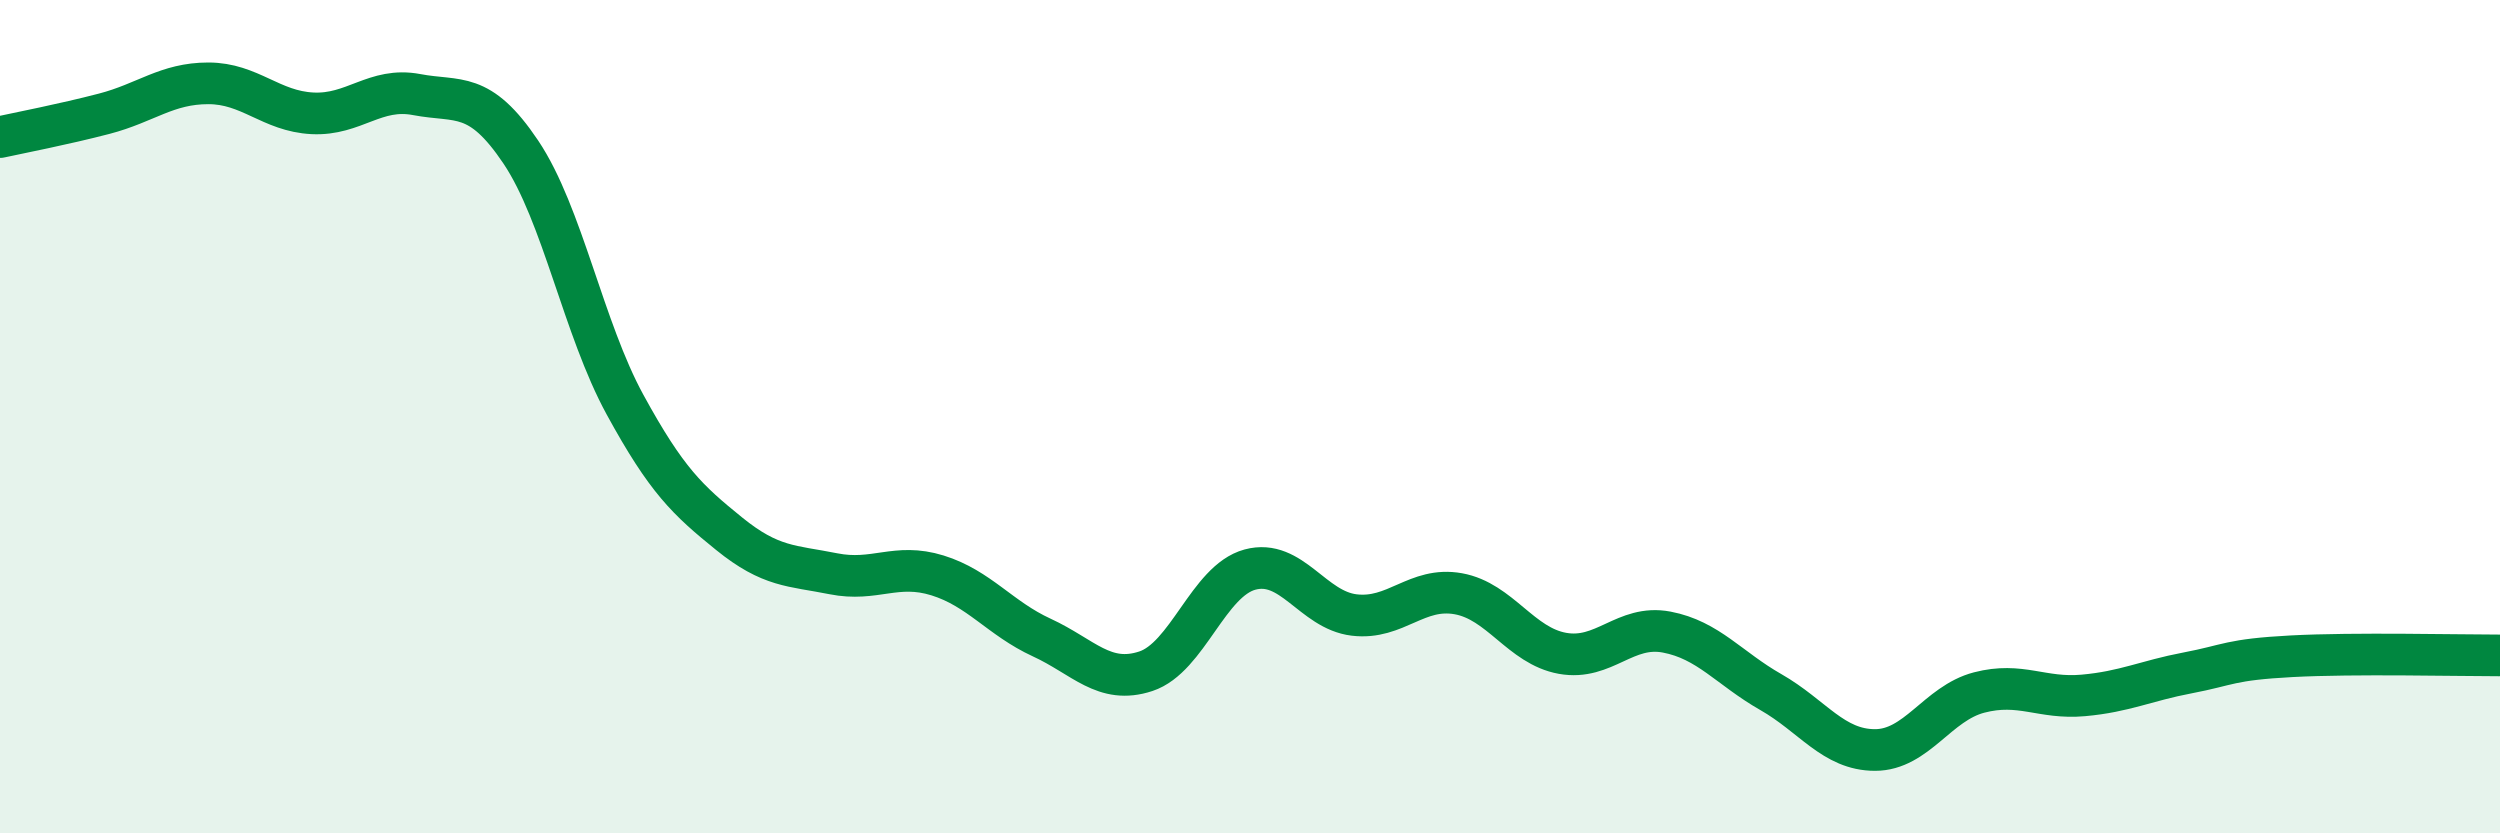
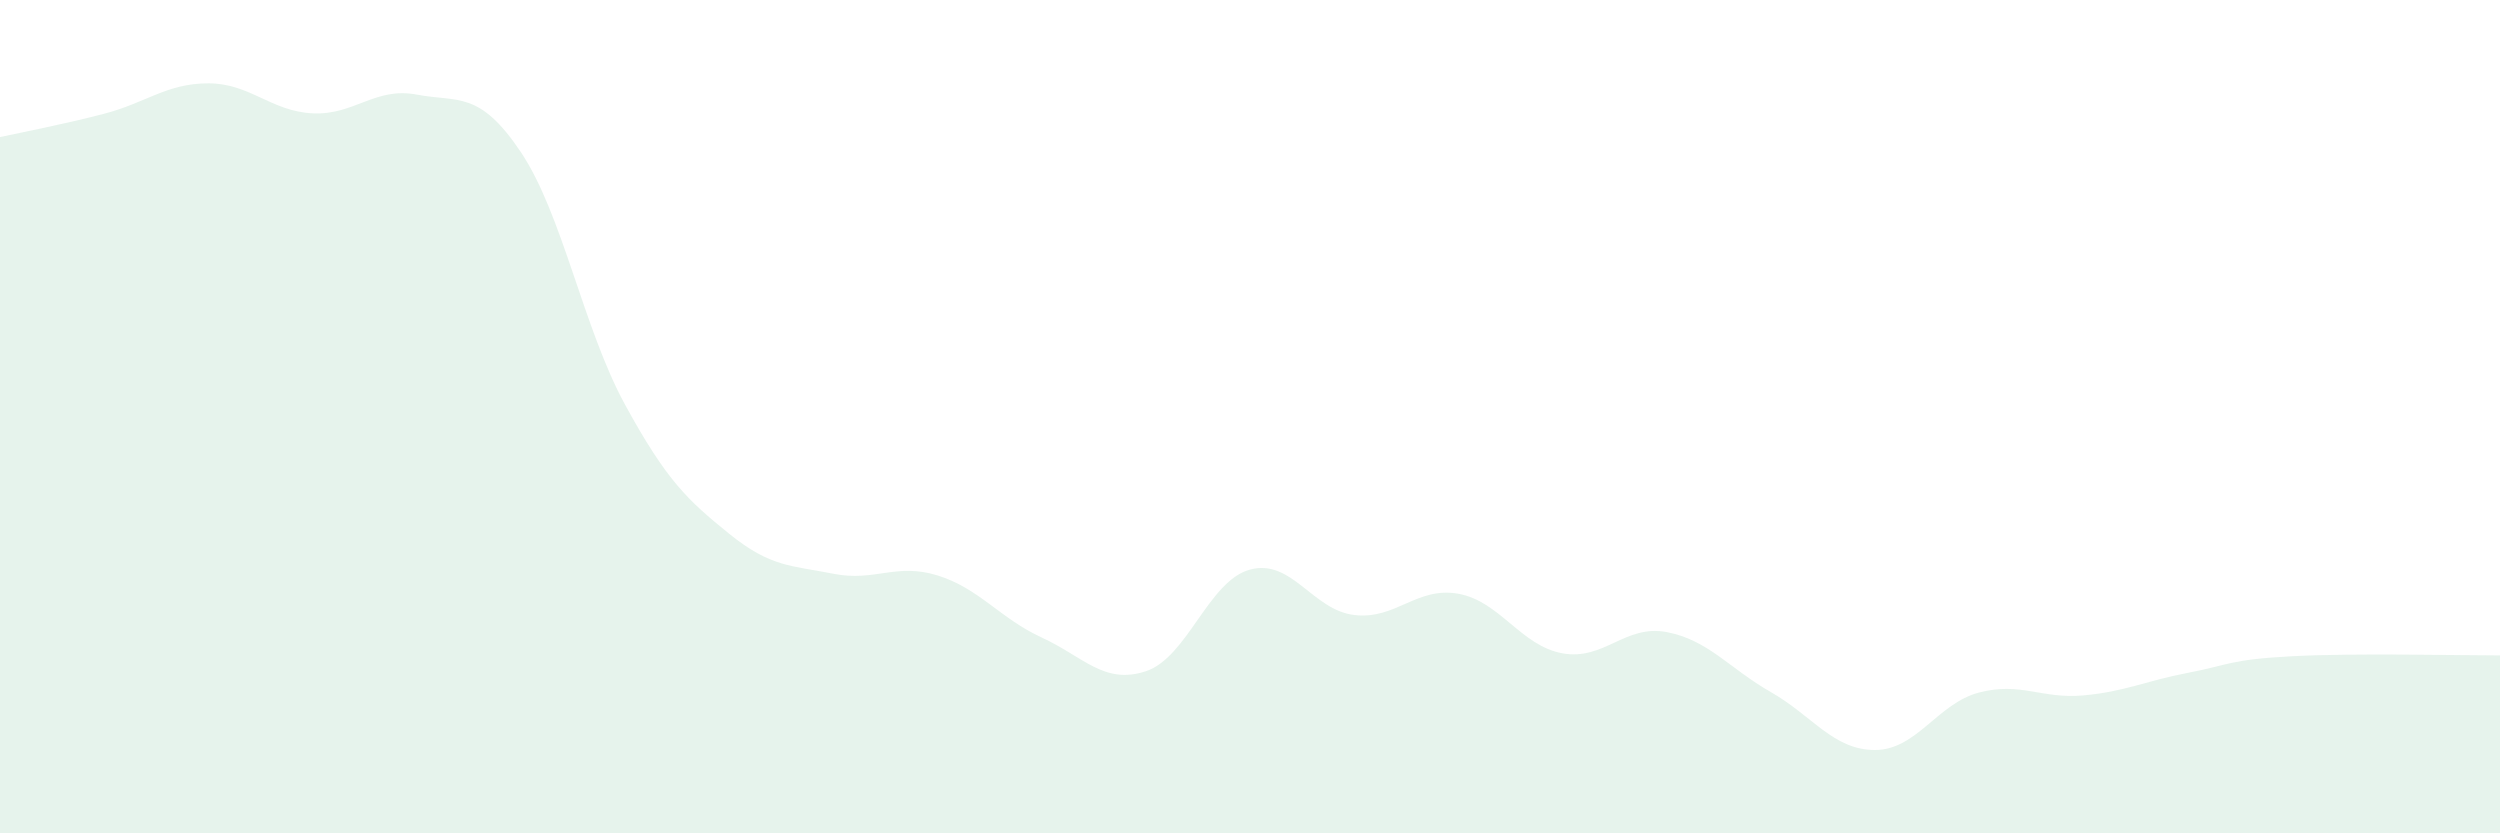
<svg xmlns="http://www.w3.org/2000/svg" width="60" height="20" viewBox="0 0 60 20">
  <path d="M 0,3.29 C 0.5,3.18 1.5,2.99 2.5,2.73 C 3.5,2.47 4,2 5,2 C 6,2 6.5,2.67 7.5,2.72 C 8.5,2.77 9,2.08 10,2.27 C 11,2.46 11.5,2.16 12.5,3.65 C 13.5,5.14 14,7.88 15,9.71 C 16,11.54 16.5,12 17.5,12.81 C 18.5,13.62 19,13.57 20,13.77 C 21,13.97 21.5,13.5 22.5,13.81 C 23.5,14.12 24,14.84 25,15.3 C 26,15.76 26.5,16.44 27.5,16.11 C 28.5,15.78 29,13.94 30,13.67 C 31,13.4 31.5,14.64 32.5,14.76 C 33.5,14.88 34,14.07 35,14.25 C 36,14.43 36.5,15.5 37.5,15.68 C 38.5,15.86 39,14.98 40,15.17 C 41,15.36 41.5,16.04 42.5,16.61 C 43.5,17.18 44,18 45,18 C 46,18 46.5,16.88 47.5,16.62 C 48.5,16.36 49,16.78 50,16.69 C 51,16.6 51.5,16.34 52.5,16.15 C 53.5,15.96 53.5,15.83 55,15.75 C 56.5,15.67 59,15.73 60,15.73L60 20L0 20Z" fill="#008740" opacity="0.1" stroke-linecap="round" stroke-linejoin="round" />
-   <path d="M 0,3.29 C 0.5,3.18 1.5,2.99 2.5,2.73 C 3.5,2.47 4,2 5,2 C 6,2 6.5,2.67 7.5,2.72 C 8.5,2.77 9,2.08 10,2.27 C 11,2.46 11.5,2.16 12.5,3.65 C 13.5,5.14 14,7.88 15,9.71 C 16,11.54 16.5,12 17.5,12.81 C 18.5,13.62 19,13.57 20,13.77 C 21,13.97 21.5,13.5 22.5,13.81 C 23.5,14.12 24,14.84 25,15.3 C 26,15.76 26.5,16.44 27.5,16.11 C 28.5,15.78 29,13.94 30,13.67 C 31,13.4 31.5,14.64 32.5,14.76 C 33.5,14.88 34,14.07 35,14.25 C 36,14.43 36.5,15.5 37.5,15.68 C 38.5,15.86 39,14.98 40,15.17 C 41,15.36 41.5,16.04 42.5,16.61 C 43.5,17.18 44,18 45,18 C 46,18 46.5,16.88 47.5,16.62 C 48.5,16.36 49,16.78 50,16.69 C 51,16.6 51.5,16.34 52.5,16.15 C 53.5,15.96 53.5,15.83 55,15.75 C 56.5,15.67 59,15.73 60,15.73" stroke="#008740" stroke-width="1" fill="none" stroke-linecap="round" stroke-linejoin="round" />
</svg>